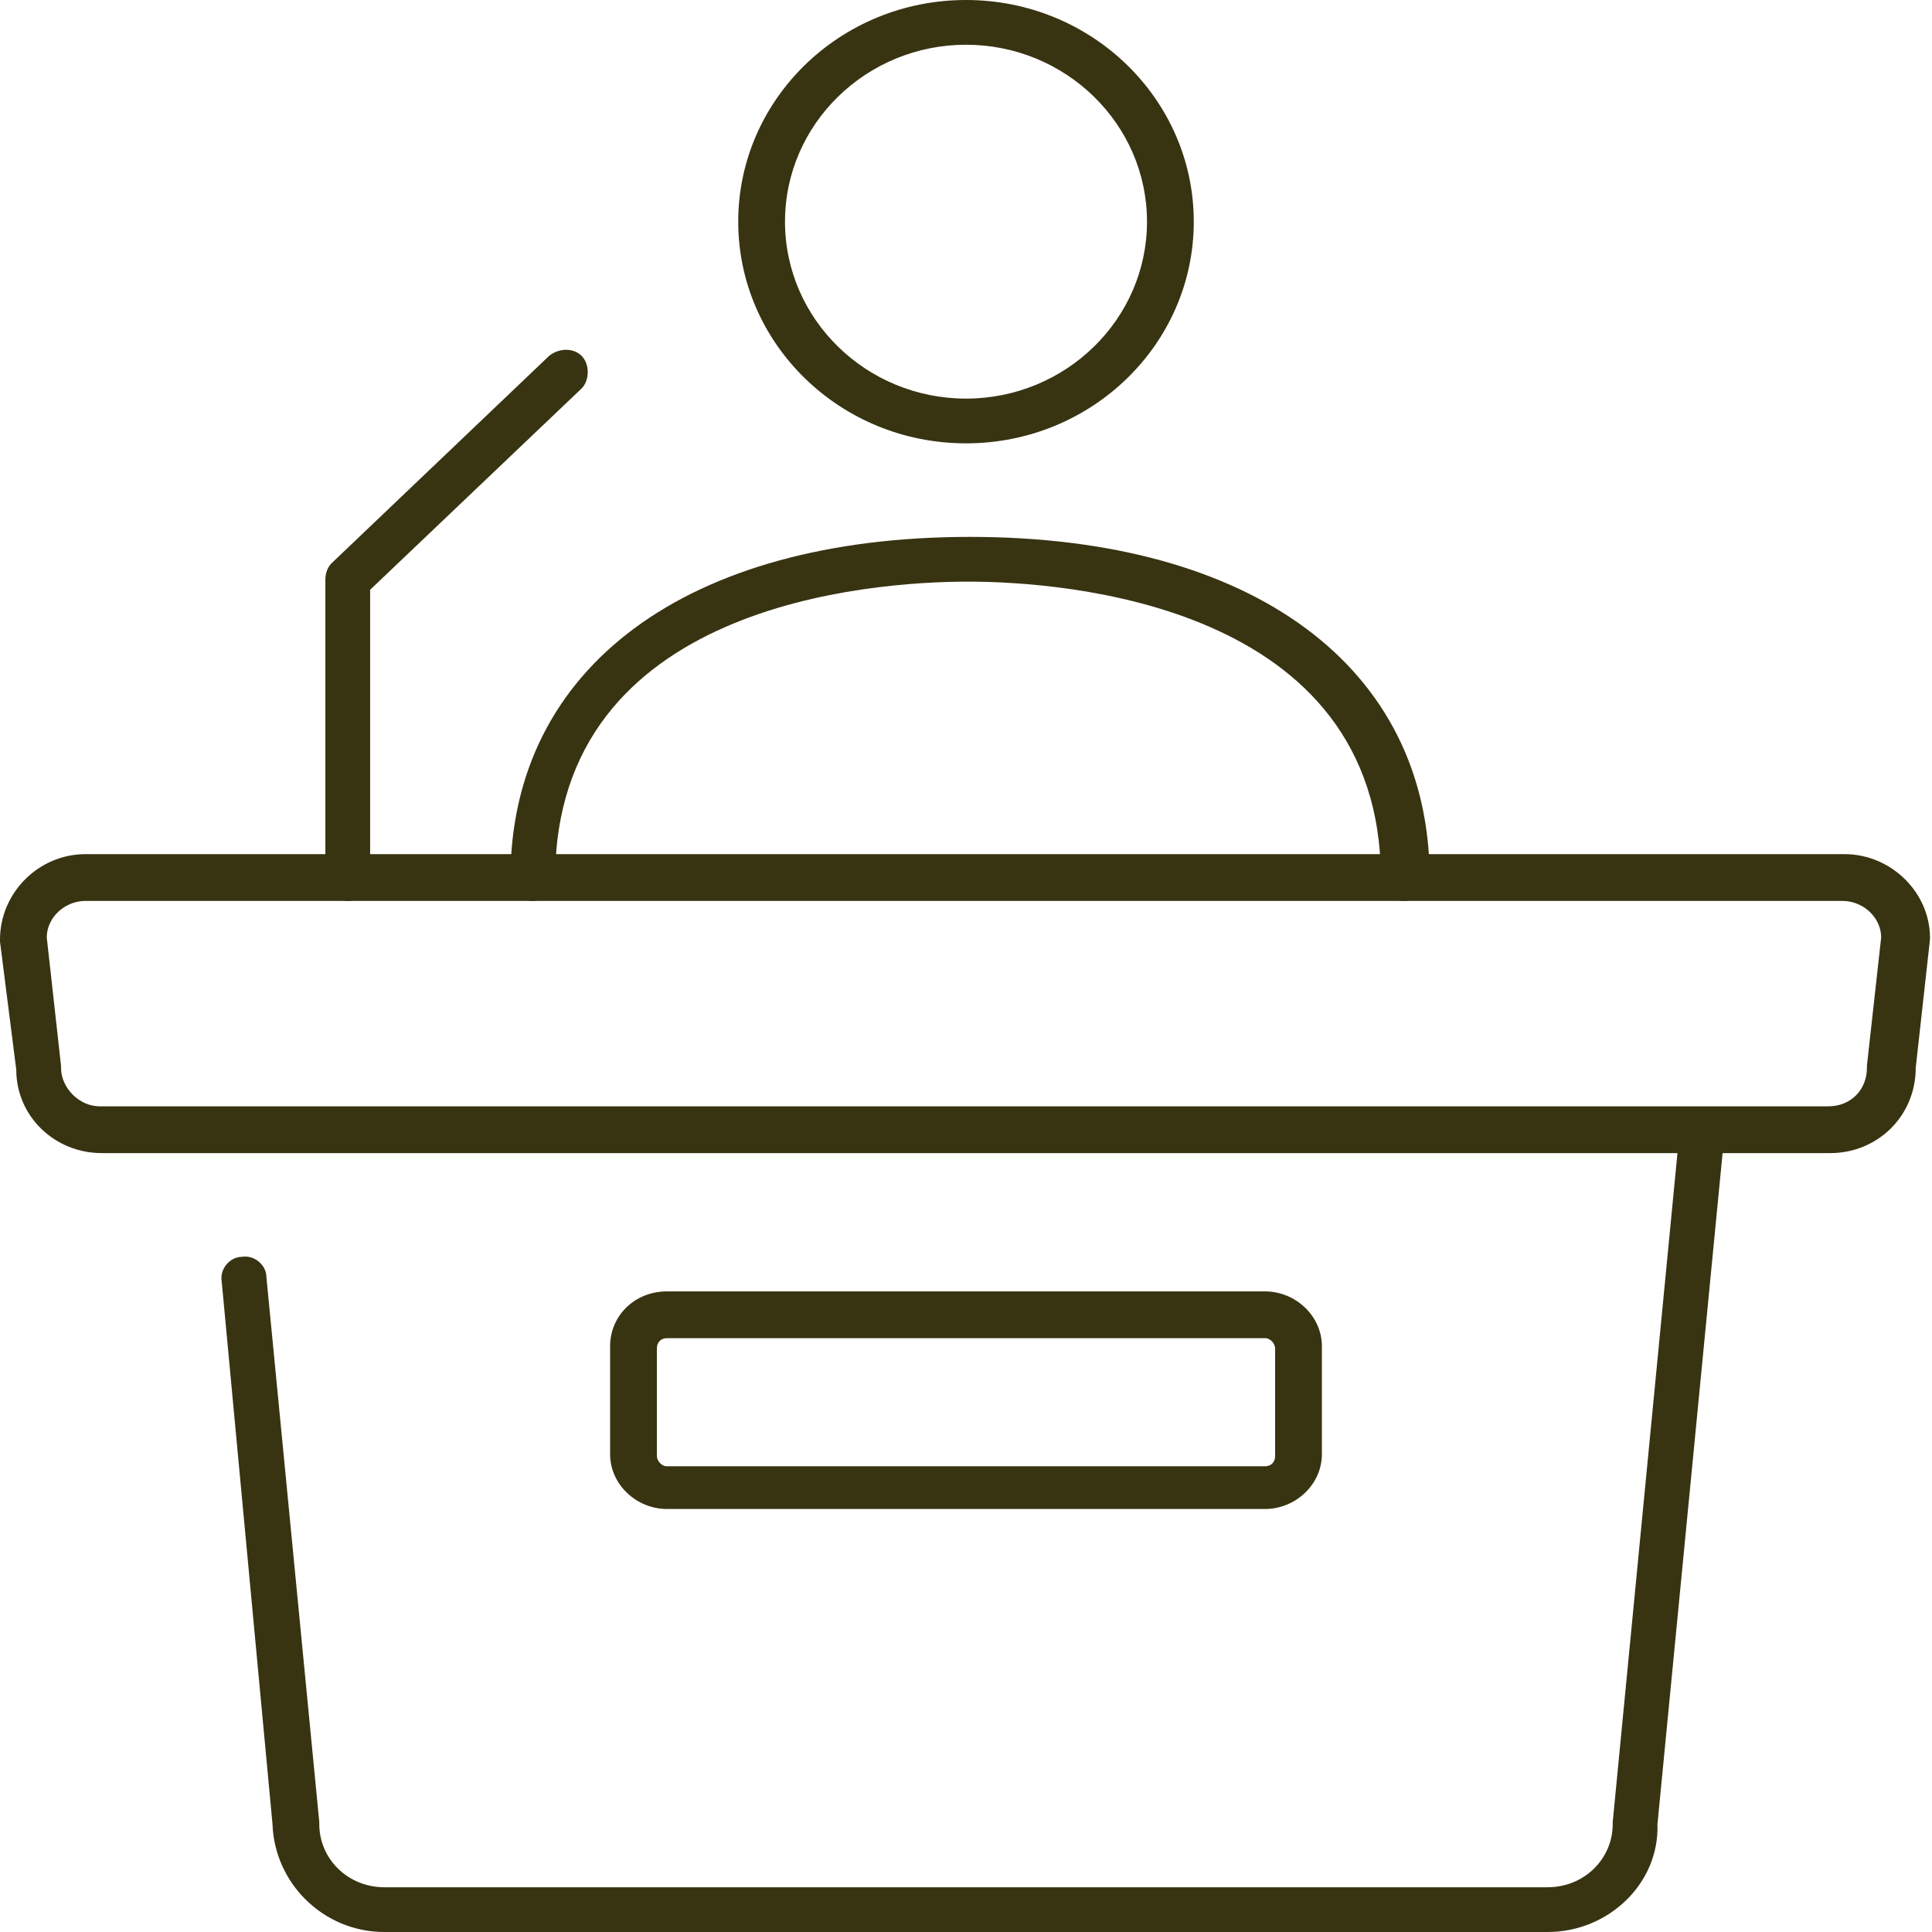
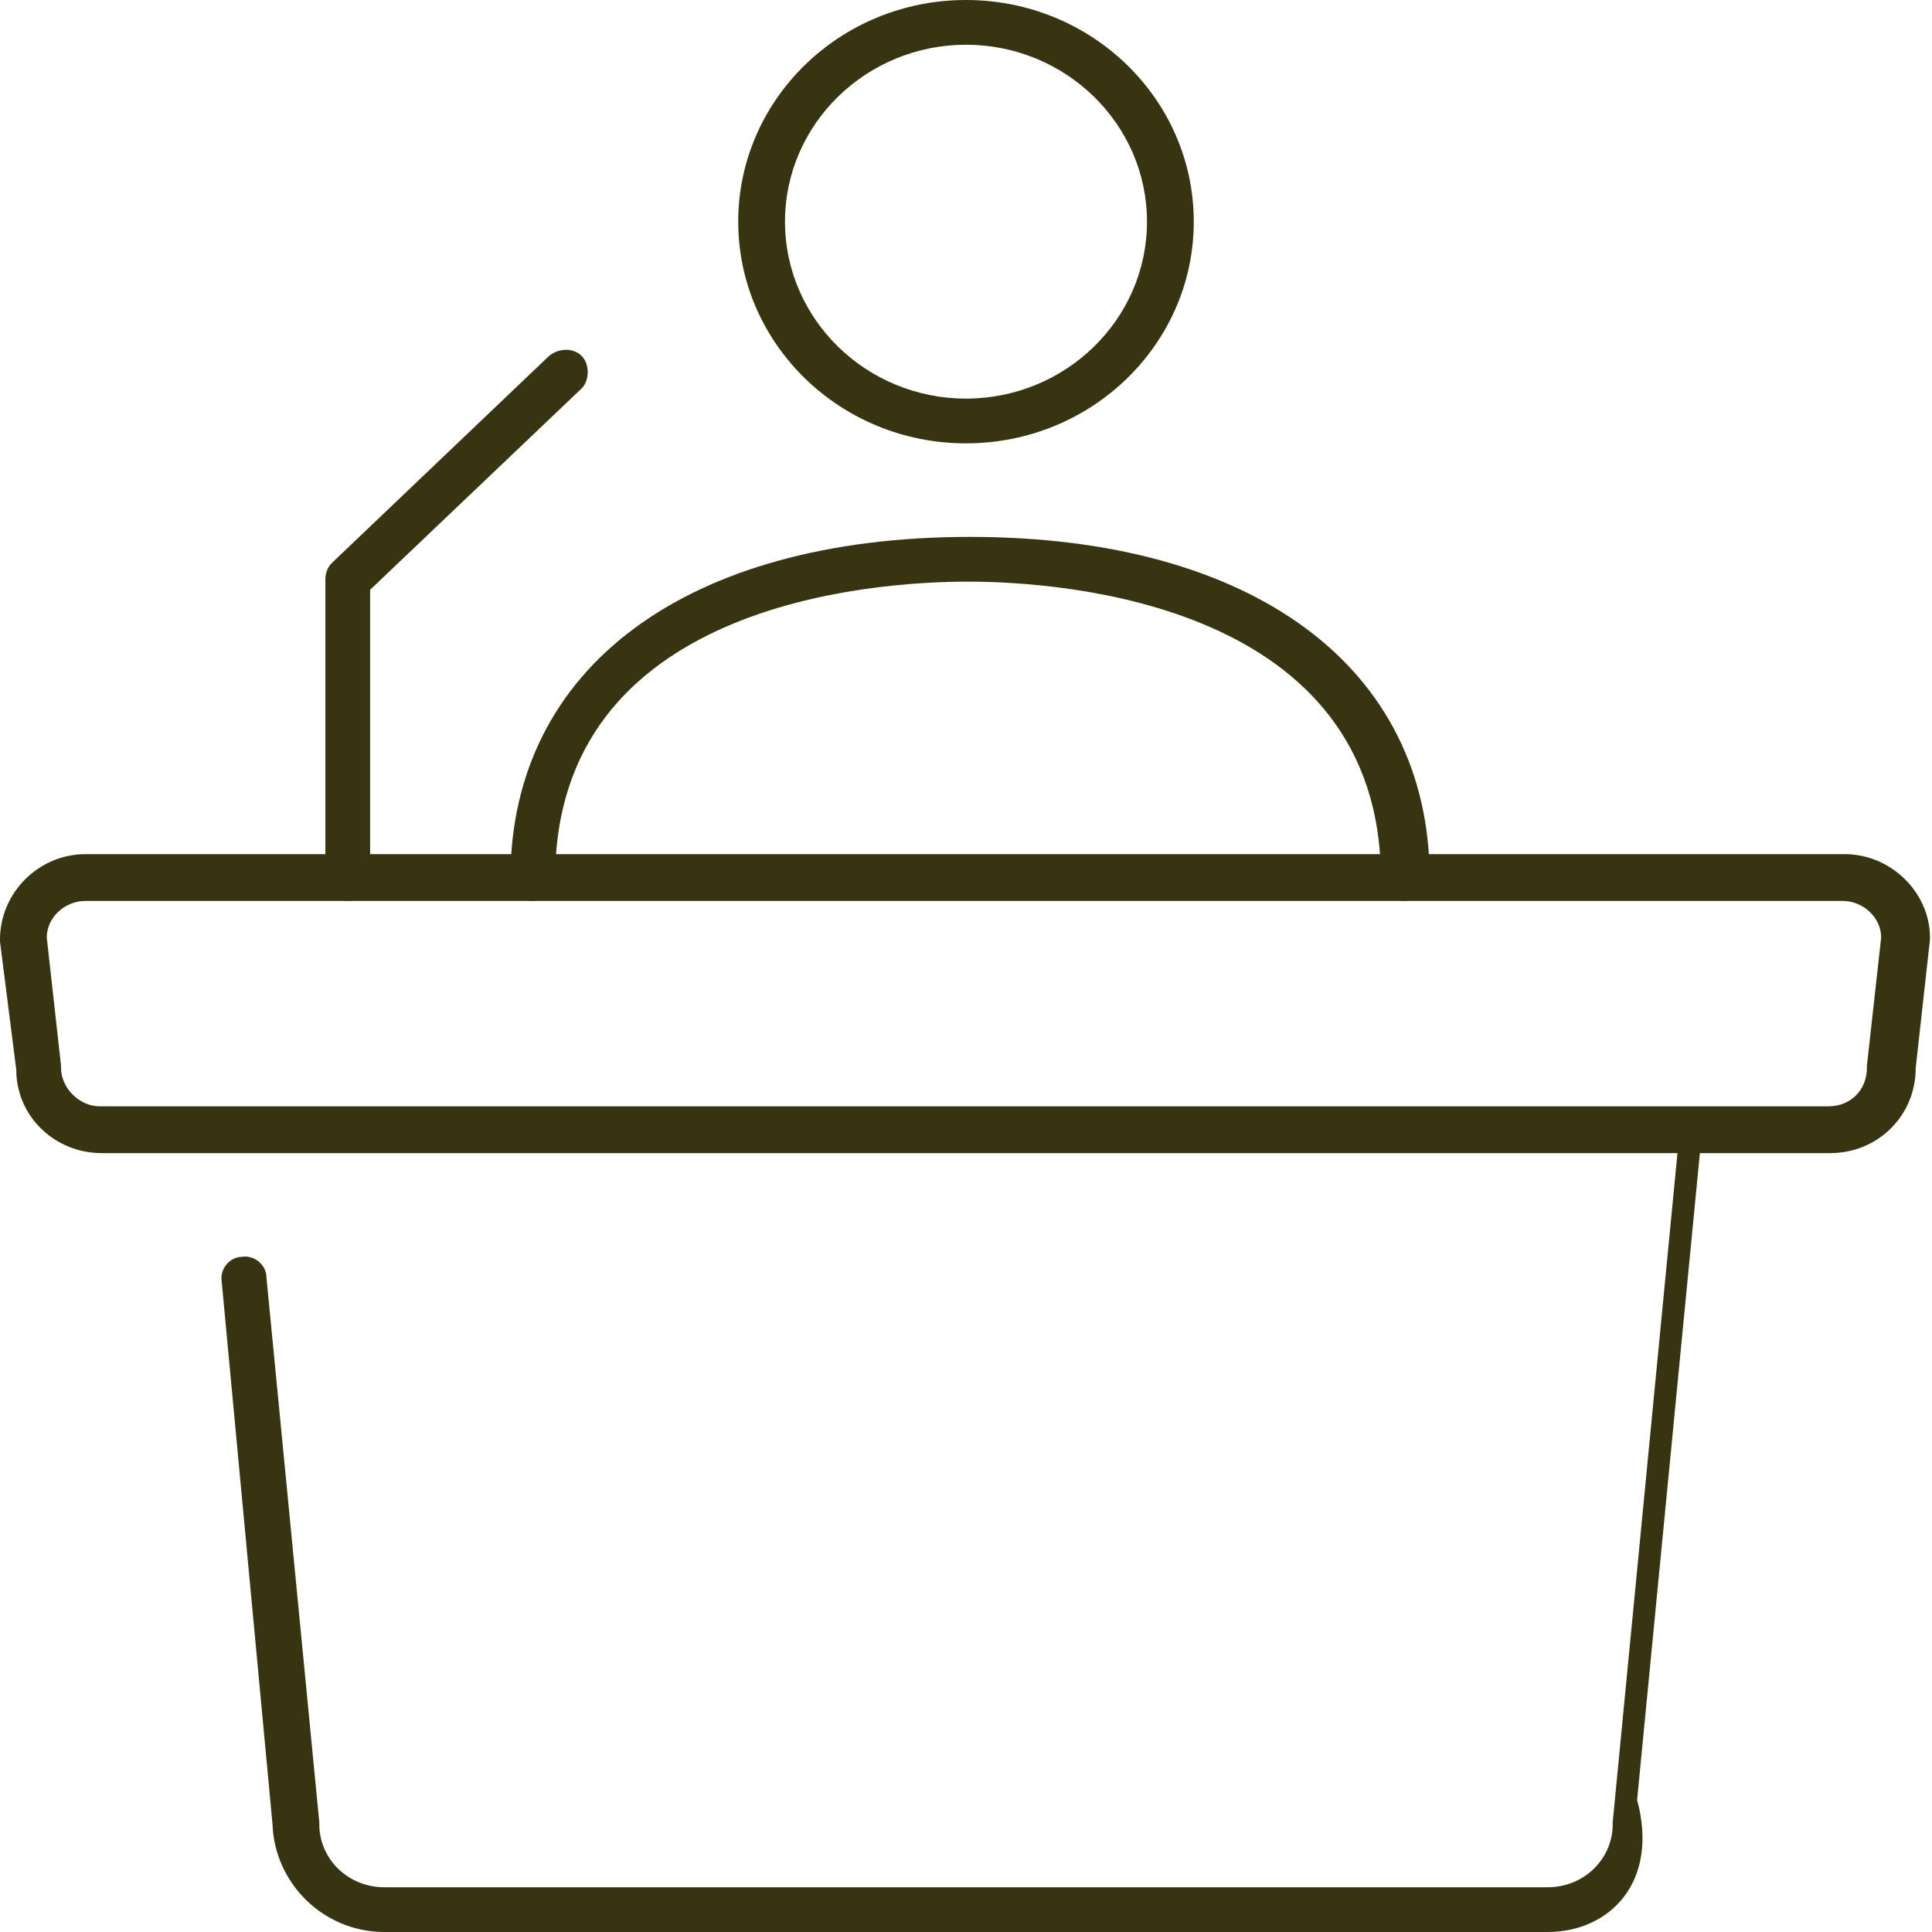
<svg xmlns="http://www.w3.org/2000/svg" id="Layer_1" x="0px" y="0px" viewBox="0 0 95 95" style="enable-background:new 0 0 95 95;" xml:space="preserve">
  <style type="text/css"> .st0{fill:#383311;} </style>
  <g>
    <g>
      <g>
        <path class="st0" d="M69,44.3c-0.6,0-1.1-0.5-1.1-1.1c0-13.5-15.6-14.6-20.3-14.6c-4.8,0-20.3,1.1-20.3,14.6 c0,0.6-0.5,1.1-1.1,1.1c-0.6,0-1.1-0.5-1.1-1.1c0-10.4,8.7-16.8,22.6-16.8s22.6,6.4,22.6,16.8C70.1,43.8,69.6,44.3,69,44.3z" />
      </g>
      <g>
        <path class="st0" d="M47.5,21.8c-6.2,0-11.2-4.9-11.2-10.9S41.3,0,47.5,0s11.2,4.9,11.2,10.9S53.7,21.8,47.5,21.8z M47.5,2.2 c-4.9,0-8.9,3.9-8.9,8.7c0,4.8,4,8.7,8.9,8.7c4.9,0,8.9-3.9,8.9-8.7C56.4,6.1,52.4,2.2,47.5,2.2z" />
      </g>
    </g>
    <g>
      <path class="st0" d="M90,56.7H5c-2.3,0-4.2-1.8-4.2-4.1L0,46.3c0,0,0-0.1,0-0.1C0,43.9,1.9,42,4.2,42h86.5c2.3,0,4.2,1.9,4.2,4.1 c0,0,0,0.1,0,0.1l-0.7,6.3C94.2,54.9,92.3,56.7,90,56.7z M2.3,46.1L3,52.4c0,0,0,0.1,0,0.1c0,1,0.9,1.9,1.9,1.9h85 c1.1,0,1.9-0.8,1.9-1.9c0,0,0-0.1,0-0.1l0.7-6.3c0-1-0.9-1.8-1.9-1.8H4.2C3.2,44.3,2.3,45.1,2.3,46.1z" />
    </g>
    <g>
      <path class="st0" d="M17.1,44.3c-0.6,0-1.1-0.5-1.1-1.1V28.5c0-0.3,0.1-0.6,0.3-0.8L27,17.5c0.5-0.4,1.2-0.4,1.6,0 c0.4,0.4,0.4,1.2,0,1.6L18.2,29v14.2C18.2,43.8,17.7,44.3,17.1,44.3z" />
    </g>
    <g>
-       <path class="st0" d="M62.2,74.2H32.8c-1.5,0-2.8-1.2-2.8-2.7v-5.3c0-1.5,1.2-2.7,2.8-2.7h29.4c1.5,0,2.8,1.2,2.8,2.7v5.3 C65,73,63.7,74.2,62.2,74.2z M32.8,65.8c-0.3,0-0.5,0.2-0.5,0.5v5.3c0,0.2,0.2,0.5,0.5,0.5h29.4c0.3,0,0.5-0.2,0.5-0.5v-5.3 c0-0.2-0.2-0.5-0.5-0.5H32.8z" />
-     </g>
+       </g>
    <g>
-       <path class="st0" d="M76.1,95H18.9c-3,0-5.4-2.4-5.5-5.3L10.9,63c-0.1-0.6,0.4-1.2,1-1.2c0.6-0.1,1.2,0.4,1.2,1l2.6,26.8 c0,0,0,0.1,0,0.1c0,1.7,1.4,3.1,3.2,3.1h57.2c1.8,0,3.2-1.4,3.2-3.1c0,0,0-0.1,0-0.1l3.3-34.1c0.1-0.6,0.6-1.1,1.2-1 c0.6,0.1,1.1,0.6,1,1.2l-3.3,34C81.6,92.6,79.1,95,76.1,95z" />
+       <path class="st0" d="M76.1,95H18.9c-3,0-5.4-2.4-5.5-5.3L10.9,63c-0.1-0.6,0.4-1.2,1-1.2c0.6-0.1,1.2,0.4,1.2,1l2.6,26.8 c0,0,0,0.1,0,0.1c0,1.7,1.4,3.1,3.2,3.1h57.2c1.8,0,3.2-1.4,3.2-3.1c0,0,0-0.1,0-0.1l3.3-34.1c0.1-0.6,0.6-1.1,1.2-1 l-3.3,34C81.6,92.6,79.1,95,76.1,95z" />
    </g>
  </g>
</svg>